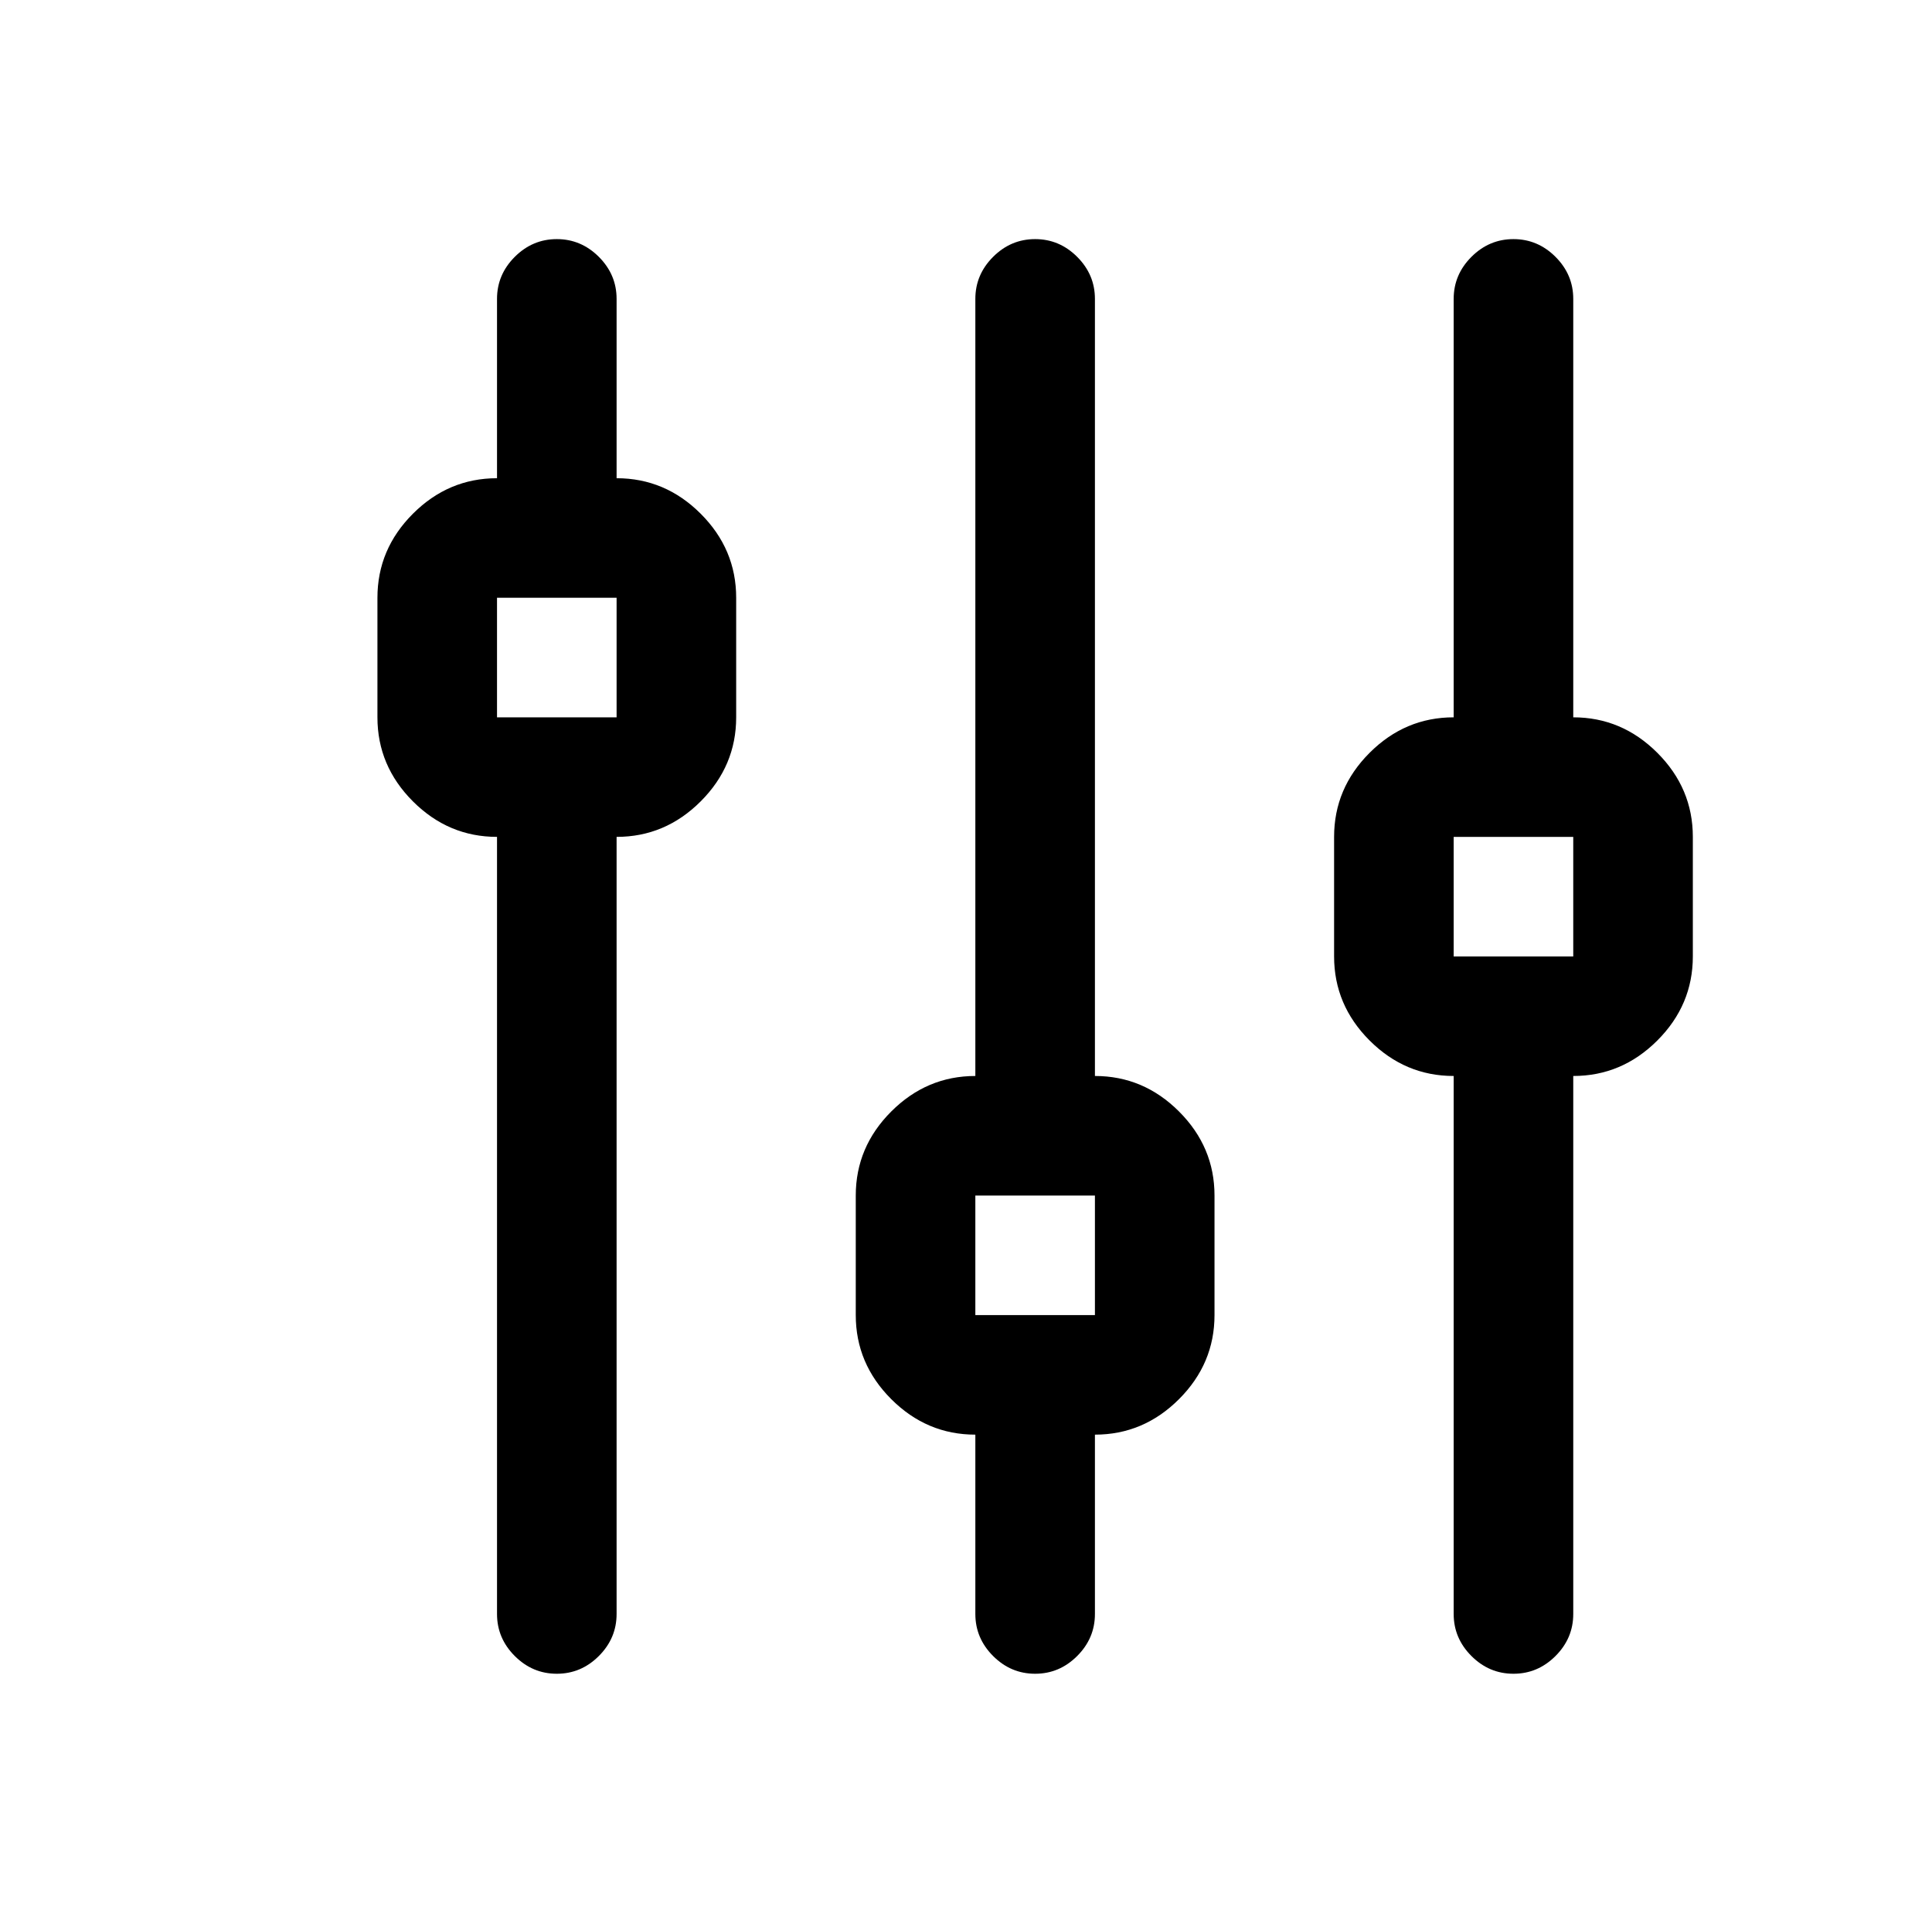
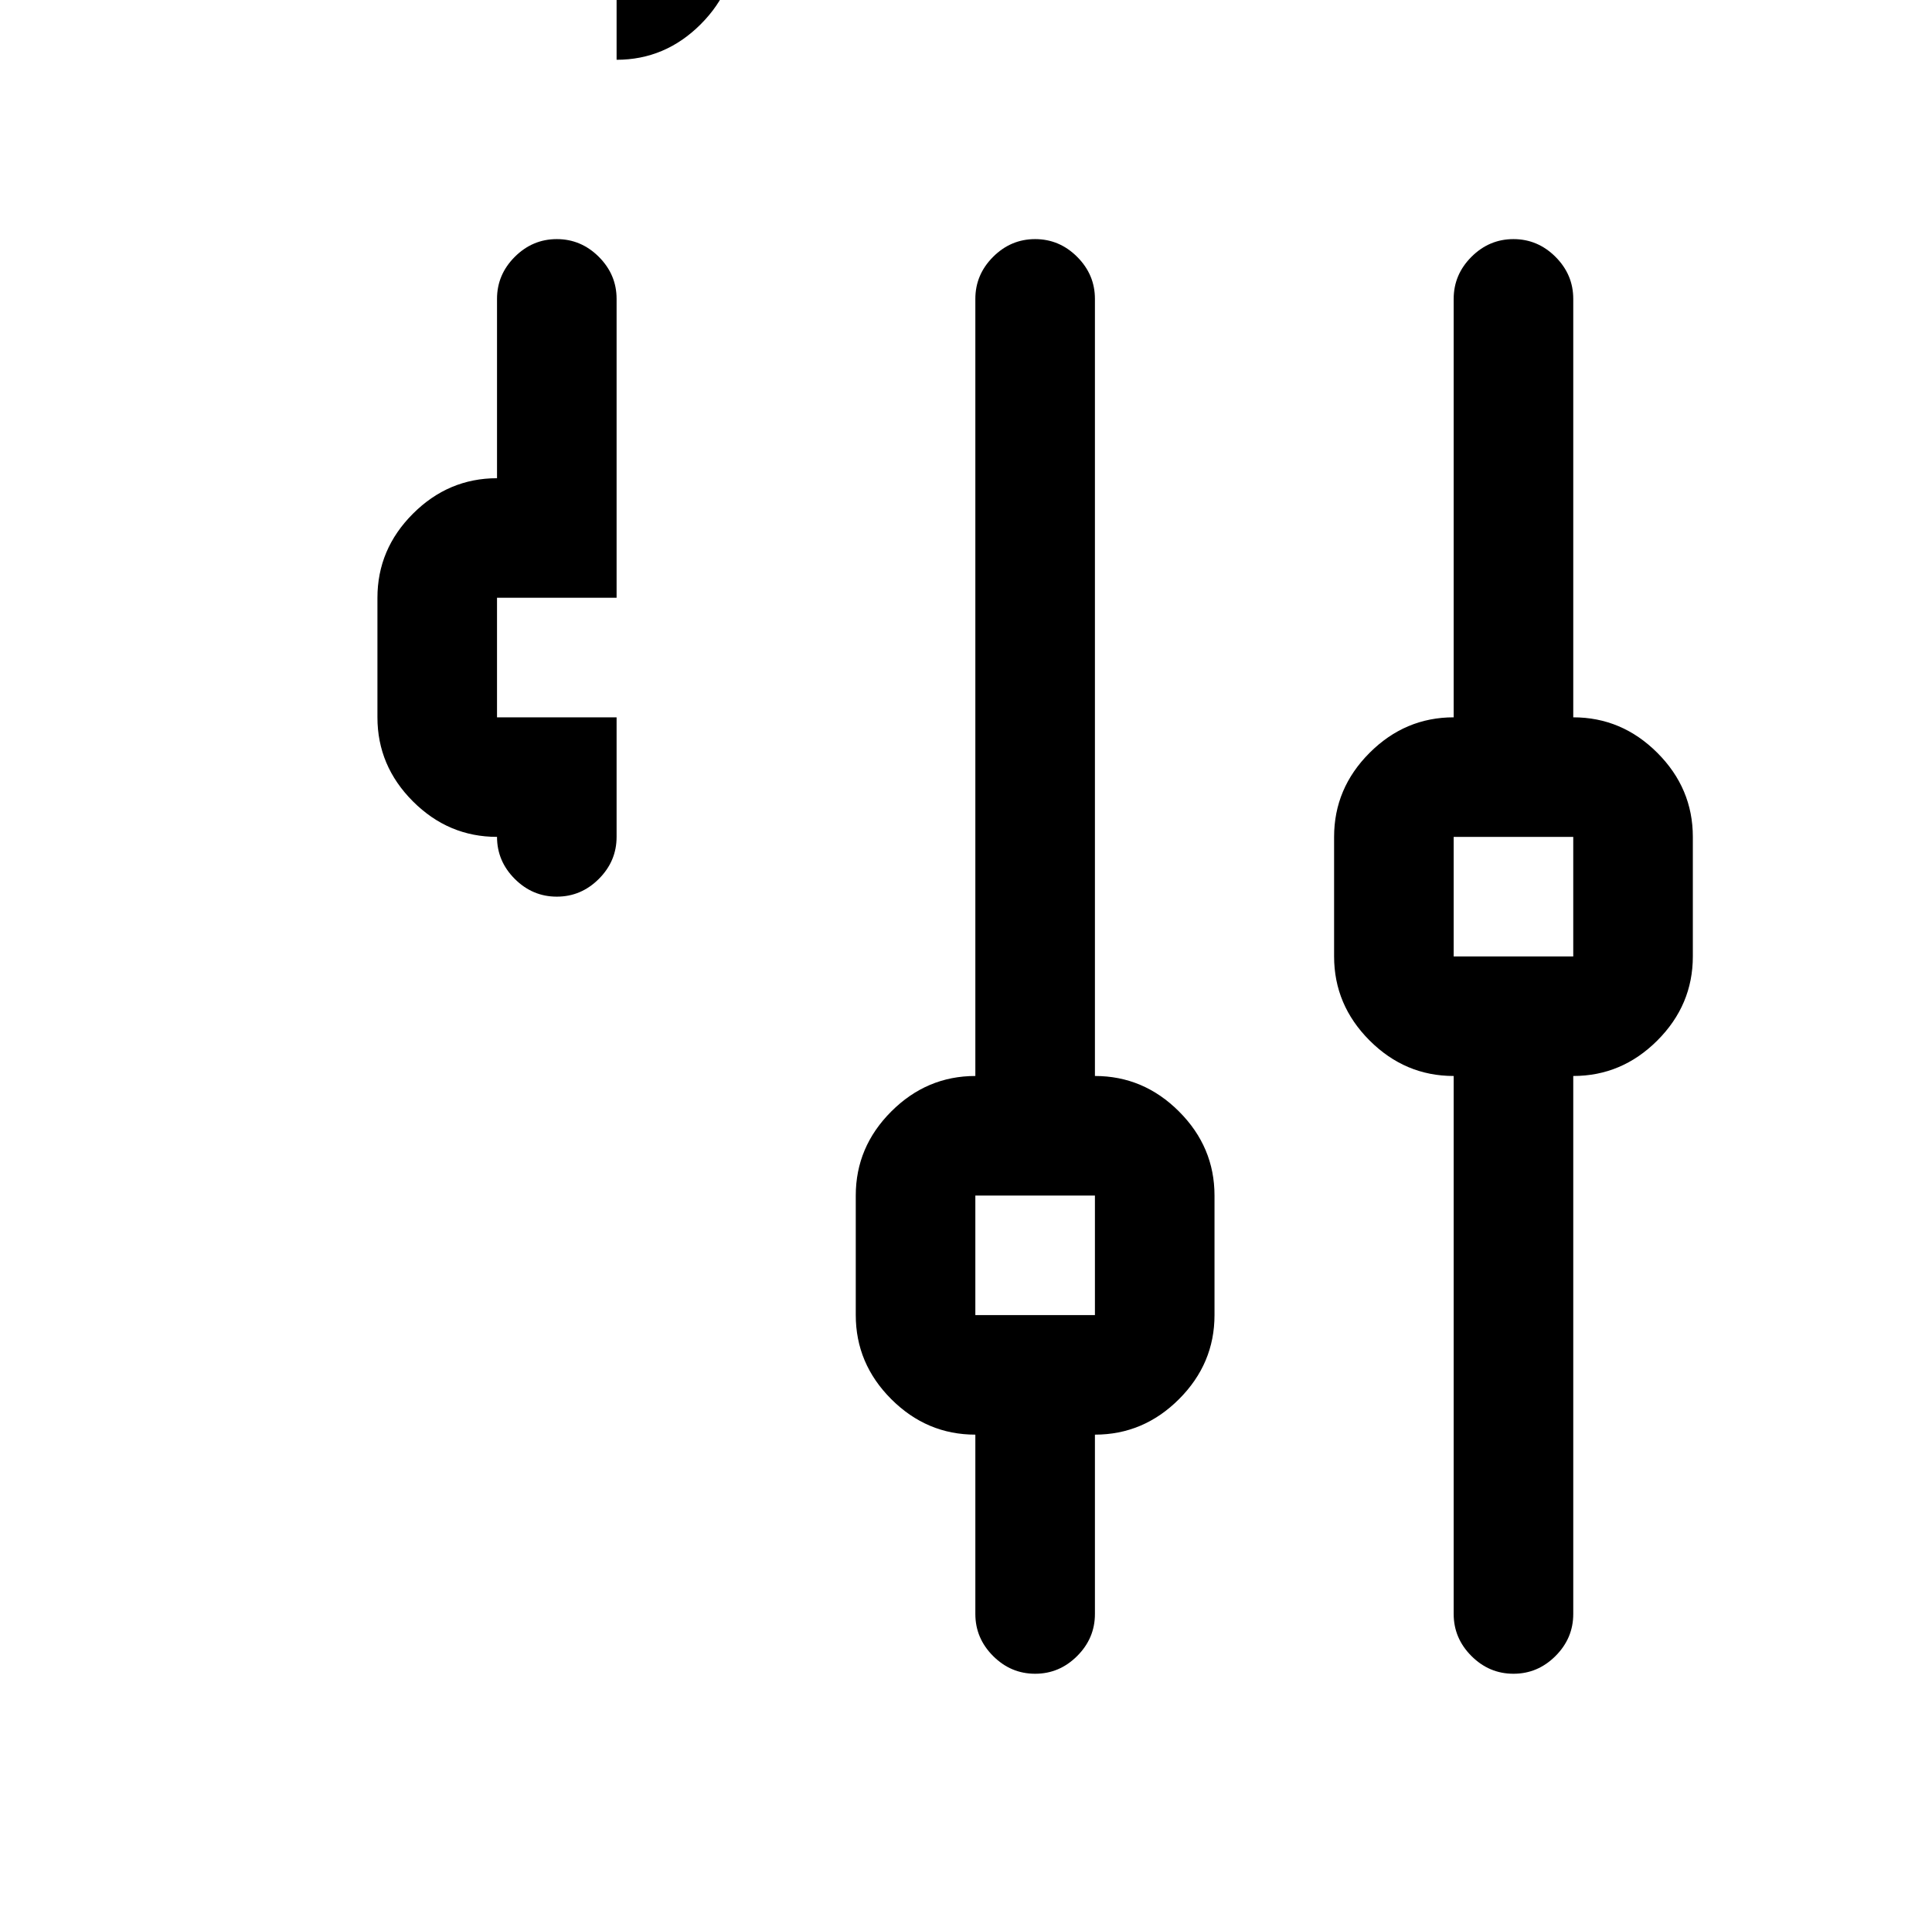
<svg xmlns="http://www.w3.org/2000/svg" version="1.1" viewBox="-10 0 1034 1024">
  <g transform="matrix(1 0 0 -1 0 960)">
-     <path fill="currentColor" d="M320 704v96q0 13 -9.5 22.5t-22.5 9.5t-22.5 -9.5t-9.5 -22.5v-96q-26 0 -45 -19t-19 -45v-64q0 -26 19 -45t45 -19v-416q0 -13 9.5 -22.5t22.5 -9.5t22.5 9.5t9.5 22.5v416q26 0 45 19t19 45v64q0 26 -19 45t-45 19zM256 640h64v-64h-64v64zM576 384v416q0 13 -9.5 22.5 t-22.5 9.5t-22.5 -9.5t-9.5 -22.5v-416q-26 0 -45 -19t-19 -45v-64q0 -26 19 -45t45 -19v-96q0 -13 9.5 -22.5t22.5 -9.5t22.5 9.5t9.5 22.5v96q26 0 45 19t19 45v64q0 26 -19 45t-45 19zM512 320h64v-64h-64v64zM832 576v224q0 13 -9.5 22.5t-22.5 9.5t-22.5 -9.5 t-9.5 -22.5v-224q-26 0 -45 -19t-19 -45v-64q0 -26 19 -45t45 -19v-288q0 -13 9.5 -22.5t22.5 -9.5t22.5 9.5t9.5 22.5v288q26 0 45 19t19 45v64q0 26 -19 45t-45 19zM768 512h64v-64h-64v64z" />
+     <path fill="currentColor" d="M320 704v96q0 13 -9.5 22.5t-22.5 9.5t-22.5 -9.5t-9.5 -22.5v-96q-26 0 -45 -19t-19 -45v-64q0 -26 19 -45t45 -19q0 -13 9.5 -22.5t22.5 -9.5t22.5 9.5t9.5 22.5v416q26 0 45 19t19 45v64q0 26 -19 45t-45 19zM256 640h64v-64h-64v64zM576 384v416q0 13 -9.5 22.5 t-22.5 9.5t-22.5 -9.5t-9.5 -22.5v-416q-26 0 -45 -19t-19 -45v-64q0 -26 19 -45t45 -19v-96q0 -13 9.5 -22.5t22.5 -9.5t22.5 9.5t9.5 22.5v96q26 0 45 19t19 45v64q0 26 -19 45t-45 19zM512 320h64v-64h-64v64zM832 576v224q0 13 -9.5 22.5t-22.5 9.5t-22.5 -9.5 t-9.5 -22.5v-224q-26 0 -45 -19t-19 -45v-64q0 -26 19 -45t45 -19v-288q0 -13 9.5 -22.5t22.5 -9.5t22.5 9.5t9.5 22.5v288q26 0 45 19t19 45v64q0 26 -19 45t-45 19zM768 512h64v-64h-64v64z" />
  </g>
</svg>